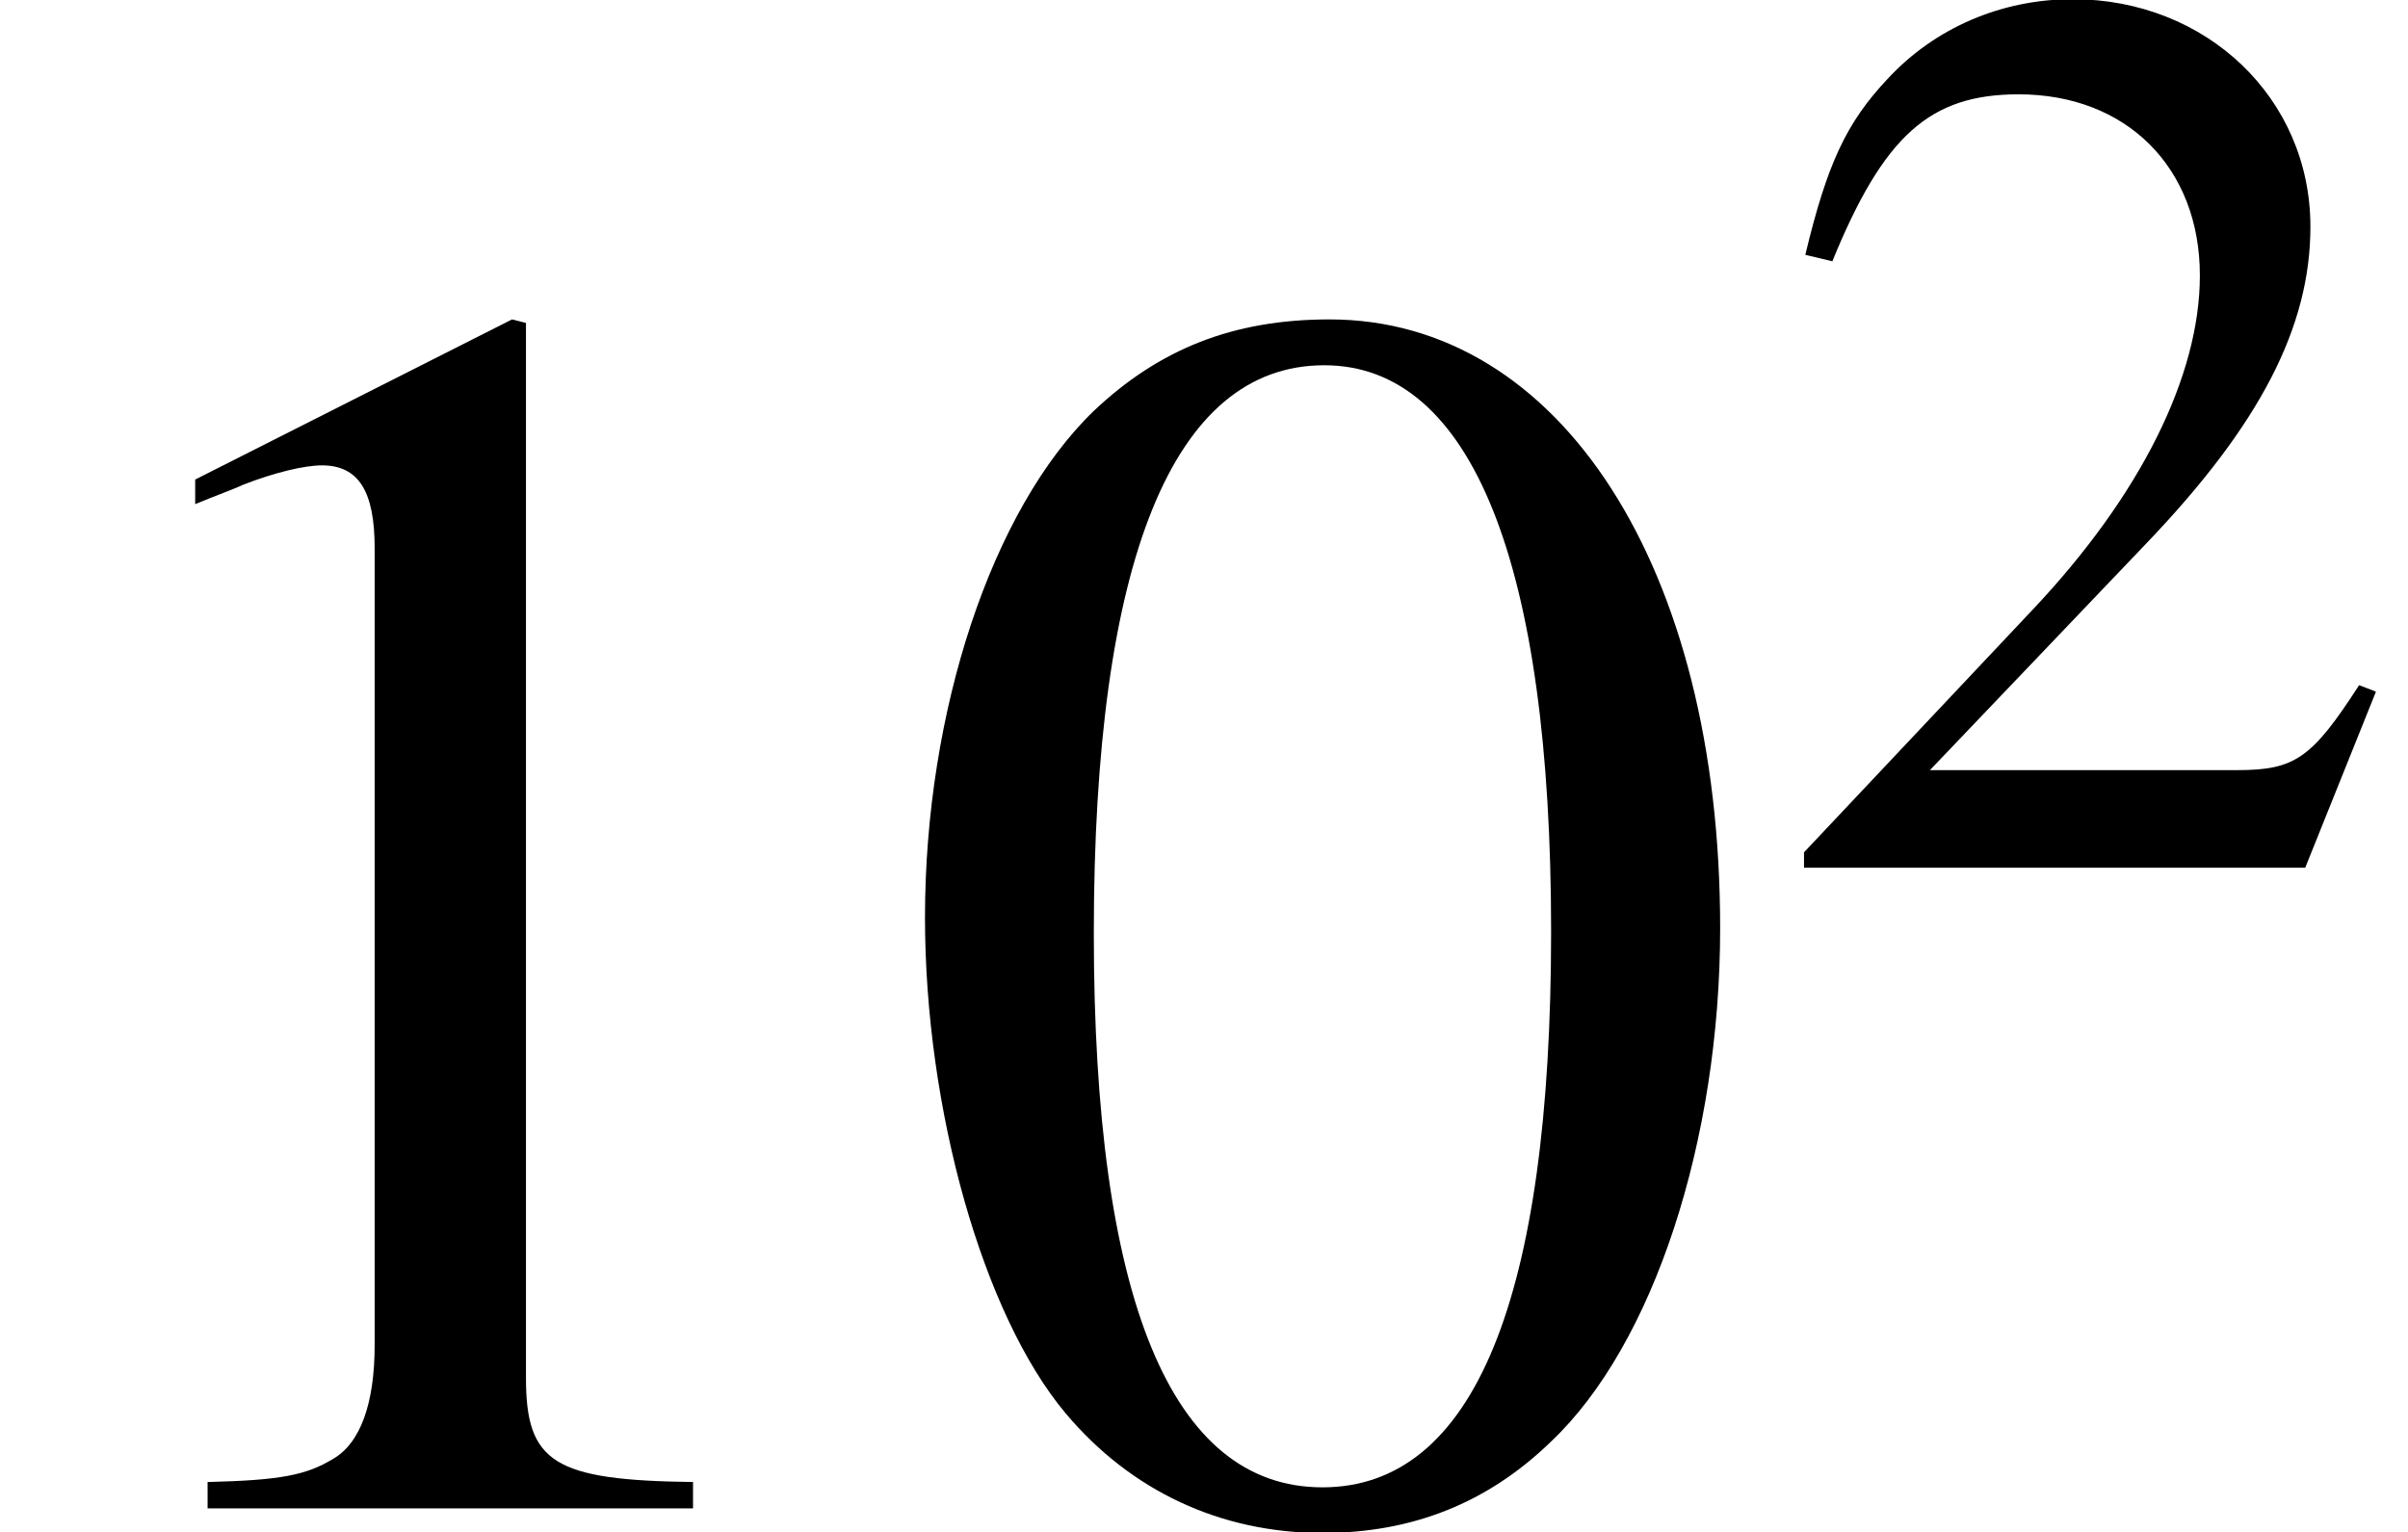
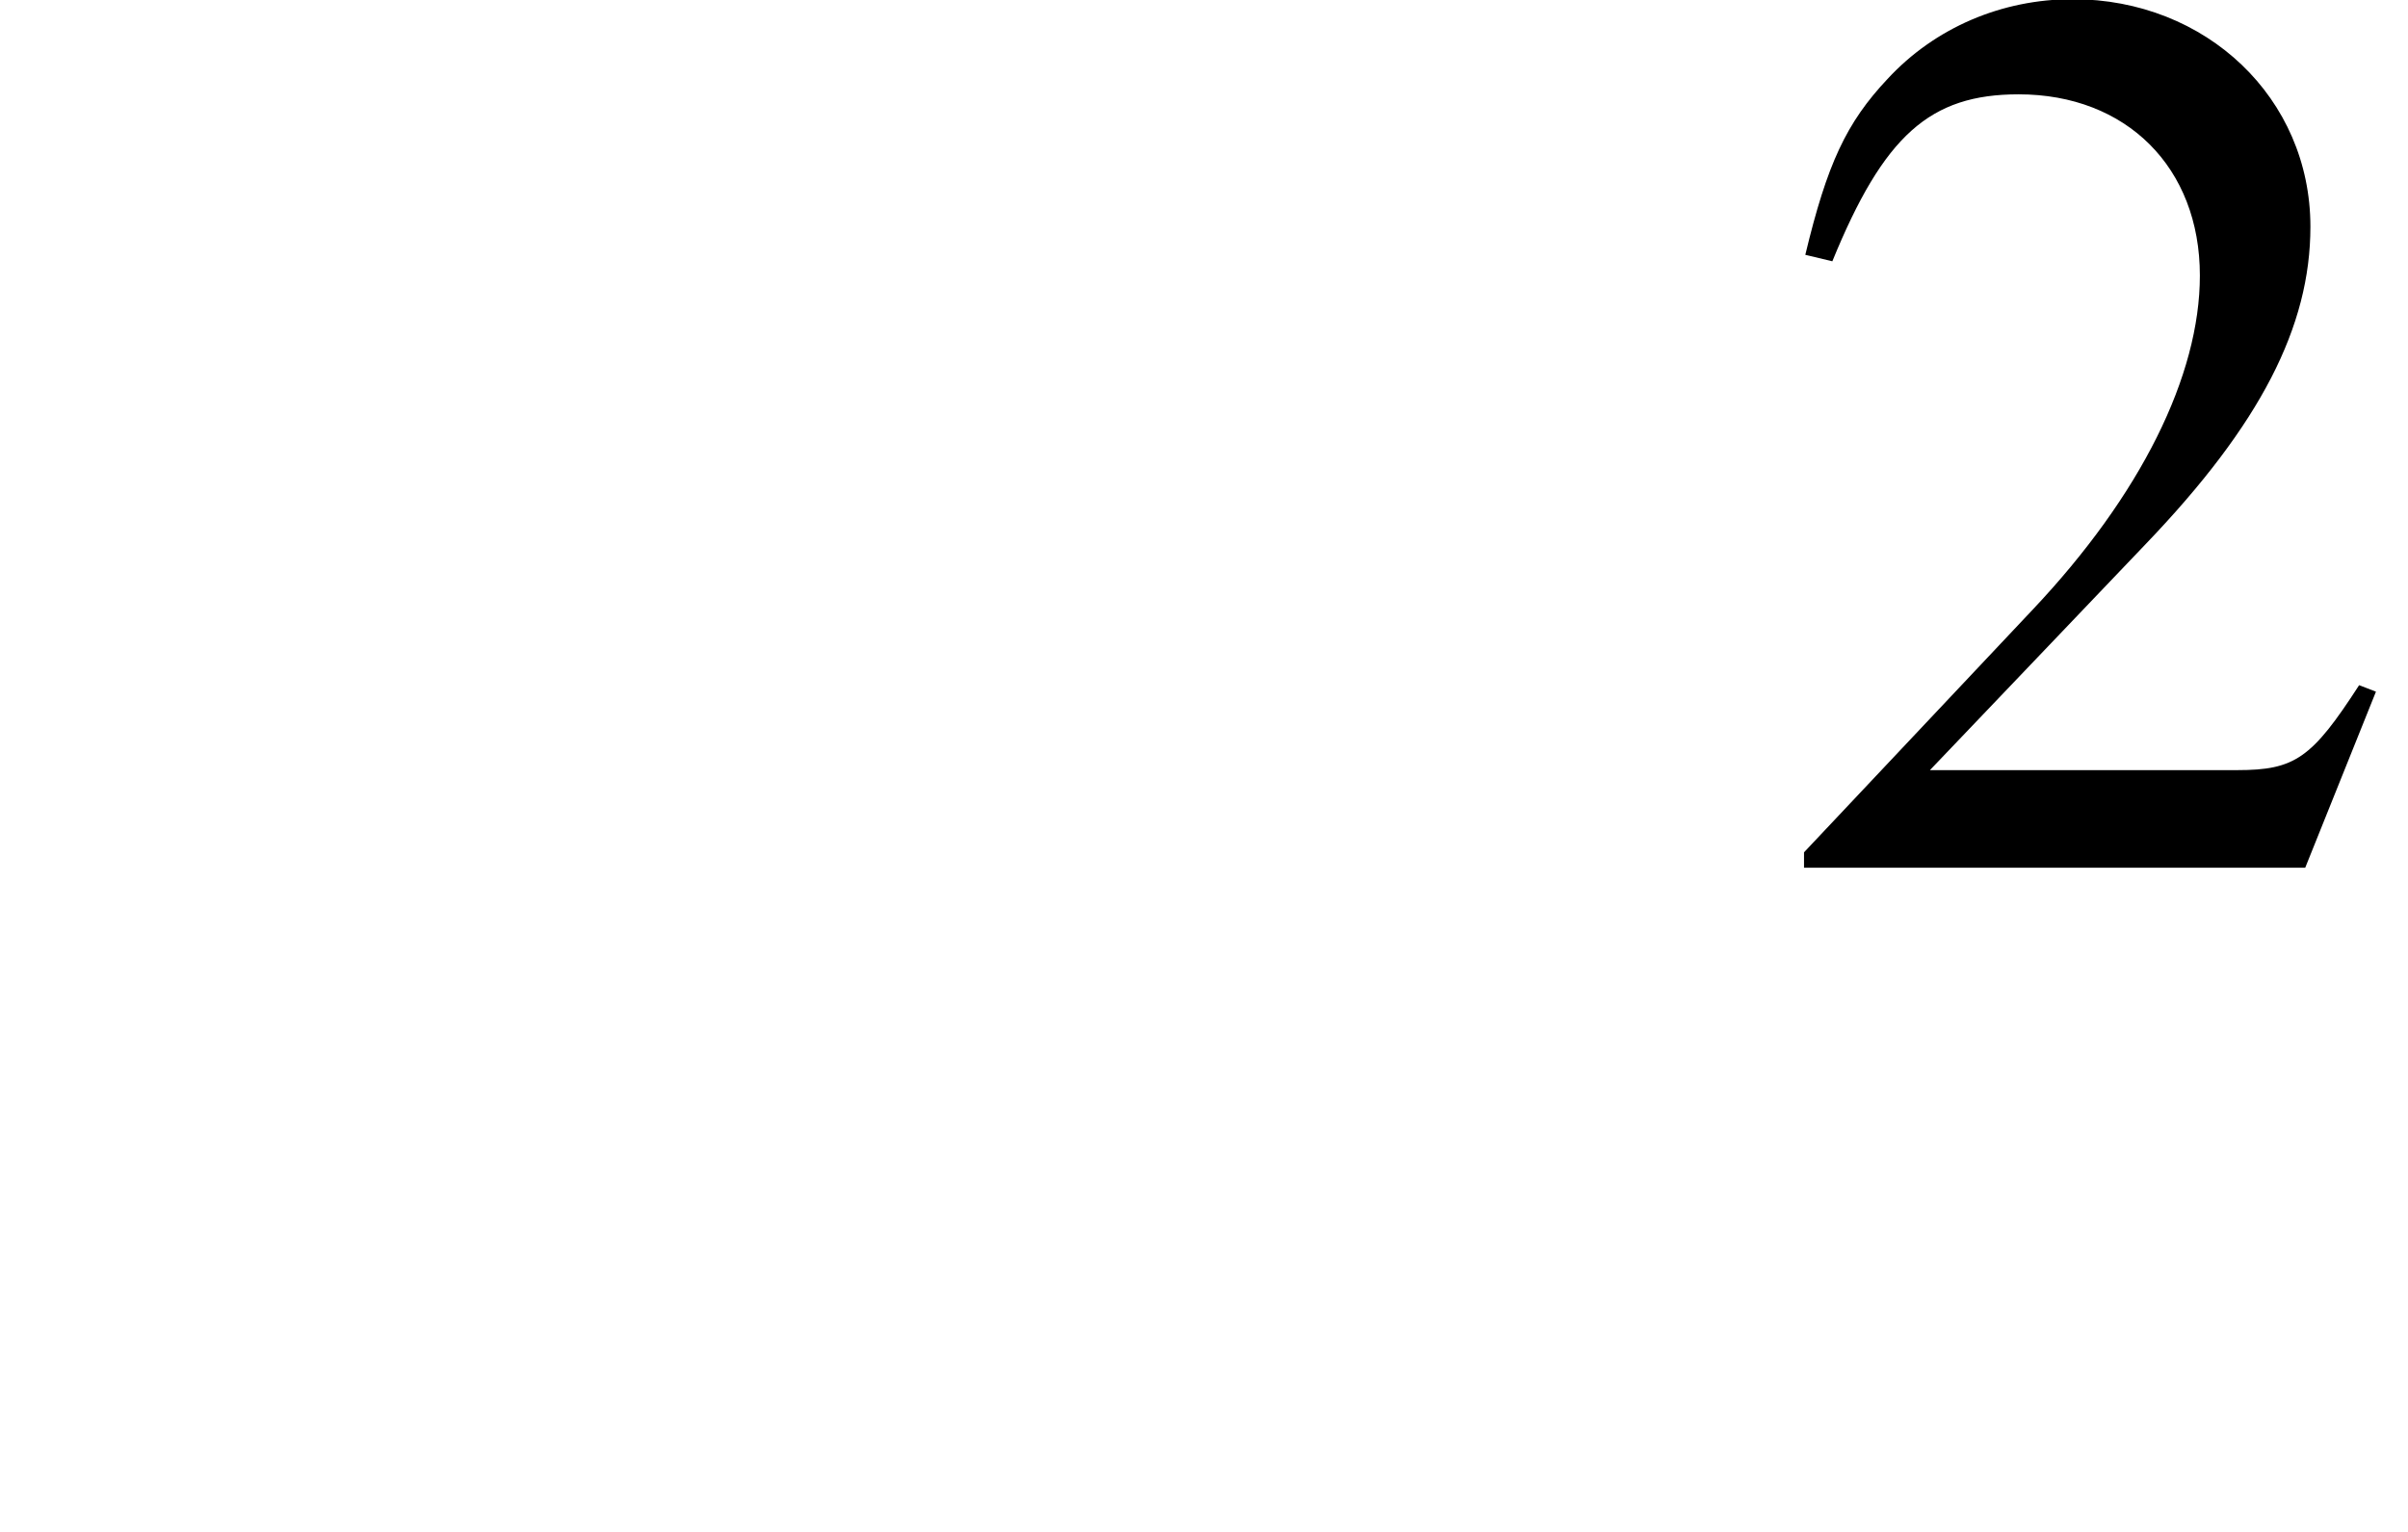
<svg xmlns="http://www.w3.org/2000/svg" xmlns:xlink="http://www.w3.org/1999/xlink" version="1.1" width="14.879pt" height="9.47pt" viewBox="70.735 59.419 14.879 9.47">
  <defs>
-     <path id="g2-48" d="M3.78-2.62C3.78-4.248 3.057-5.368 2.017-5.368C1.58-5.368 1.247-5.233 .953-4.955C.492-4.51 .191-3.597 .191-2.668C.191-1.802 .453-.873 .826-.429C1.12-.079 1.525 .111 1.985 .111C2.39 .111 2.731-.024 3.017-.302C3.478-.738 3.78-1.66 3.78-2.62ZM3.017-2.604C3.017-.945 2.668-.095 1.985-.095S.953-.945 .953-2.596C.953-4.28 1.31-5.161 1.993-5.161C2.66-5.161 3.017-4.264 3.017-2.604Z" />
-     <path id="g2-49" d="M3.128 0V-.119C2.501-.127 2.374-.206 2.374-.588V-5.352L2.311-5.368L.881-4.645V-4.534C.977-4.574 1.064-4.605 1.096-4.621C1.239-4.677 1.374-4.709 1.453-4.709C1.62-4.709 1.691-4.59 1.691-4.335V-.738C1.691-.476 1.628-.294 1.501-.222C1.382-.151 1.27-.127 .937-.119V0H3.128Z" />
    <path id="g2-50" d="M3.772-1.088L3.668-1.128C3.375-.675 3.271-.603 2.914-.603H1.016L2.35-2.001C3.057-2.739 3.367-3.343 3.367-3.962C3.367-4.756 2.724-5.368 1.898-5.368C1.461-5.368 1.048-5.193 .754-4.875C.5-4.605 .381-4.351 .246-3.788L.413-3.748C.731-4.526 1.016-4.78 1.564-4.78C2.231-4.78 2.684-4.327 2.684-3.66C2.684-3.041 2.319-2.303 1.652-1.596L.238-.095V0H3.335L3.772-1.088Z" />
    <use id="g5-48" xlink:href="#g2-48" transform="scale(1.369)" />
    <use id="g5-49" xlink:href="#g2-49" transform="scale(1.369)" />
  </defs>
  <g id="page1">
    <use x="70.735" y="68.742" xlink:href="#g5-49" />
    <use x="76.189" y="68.742" xlink:href="#g5-48" />
    <use x="81.644" y="64.782" xlink:href="#g2-50" />
  </g>
</svg>